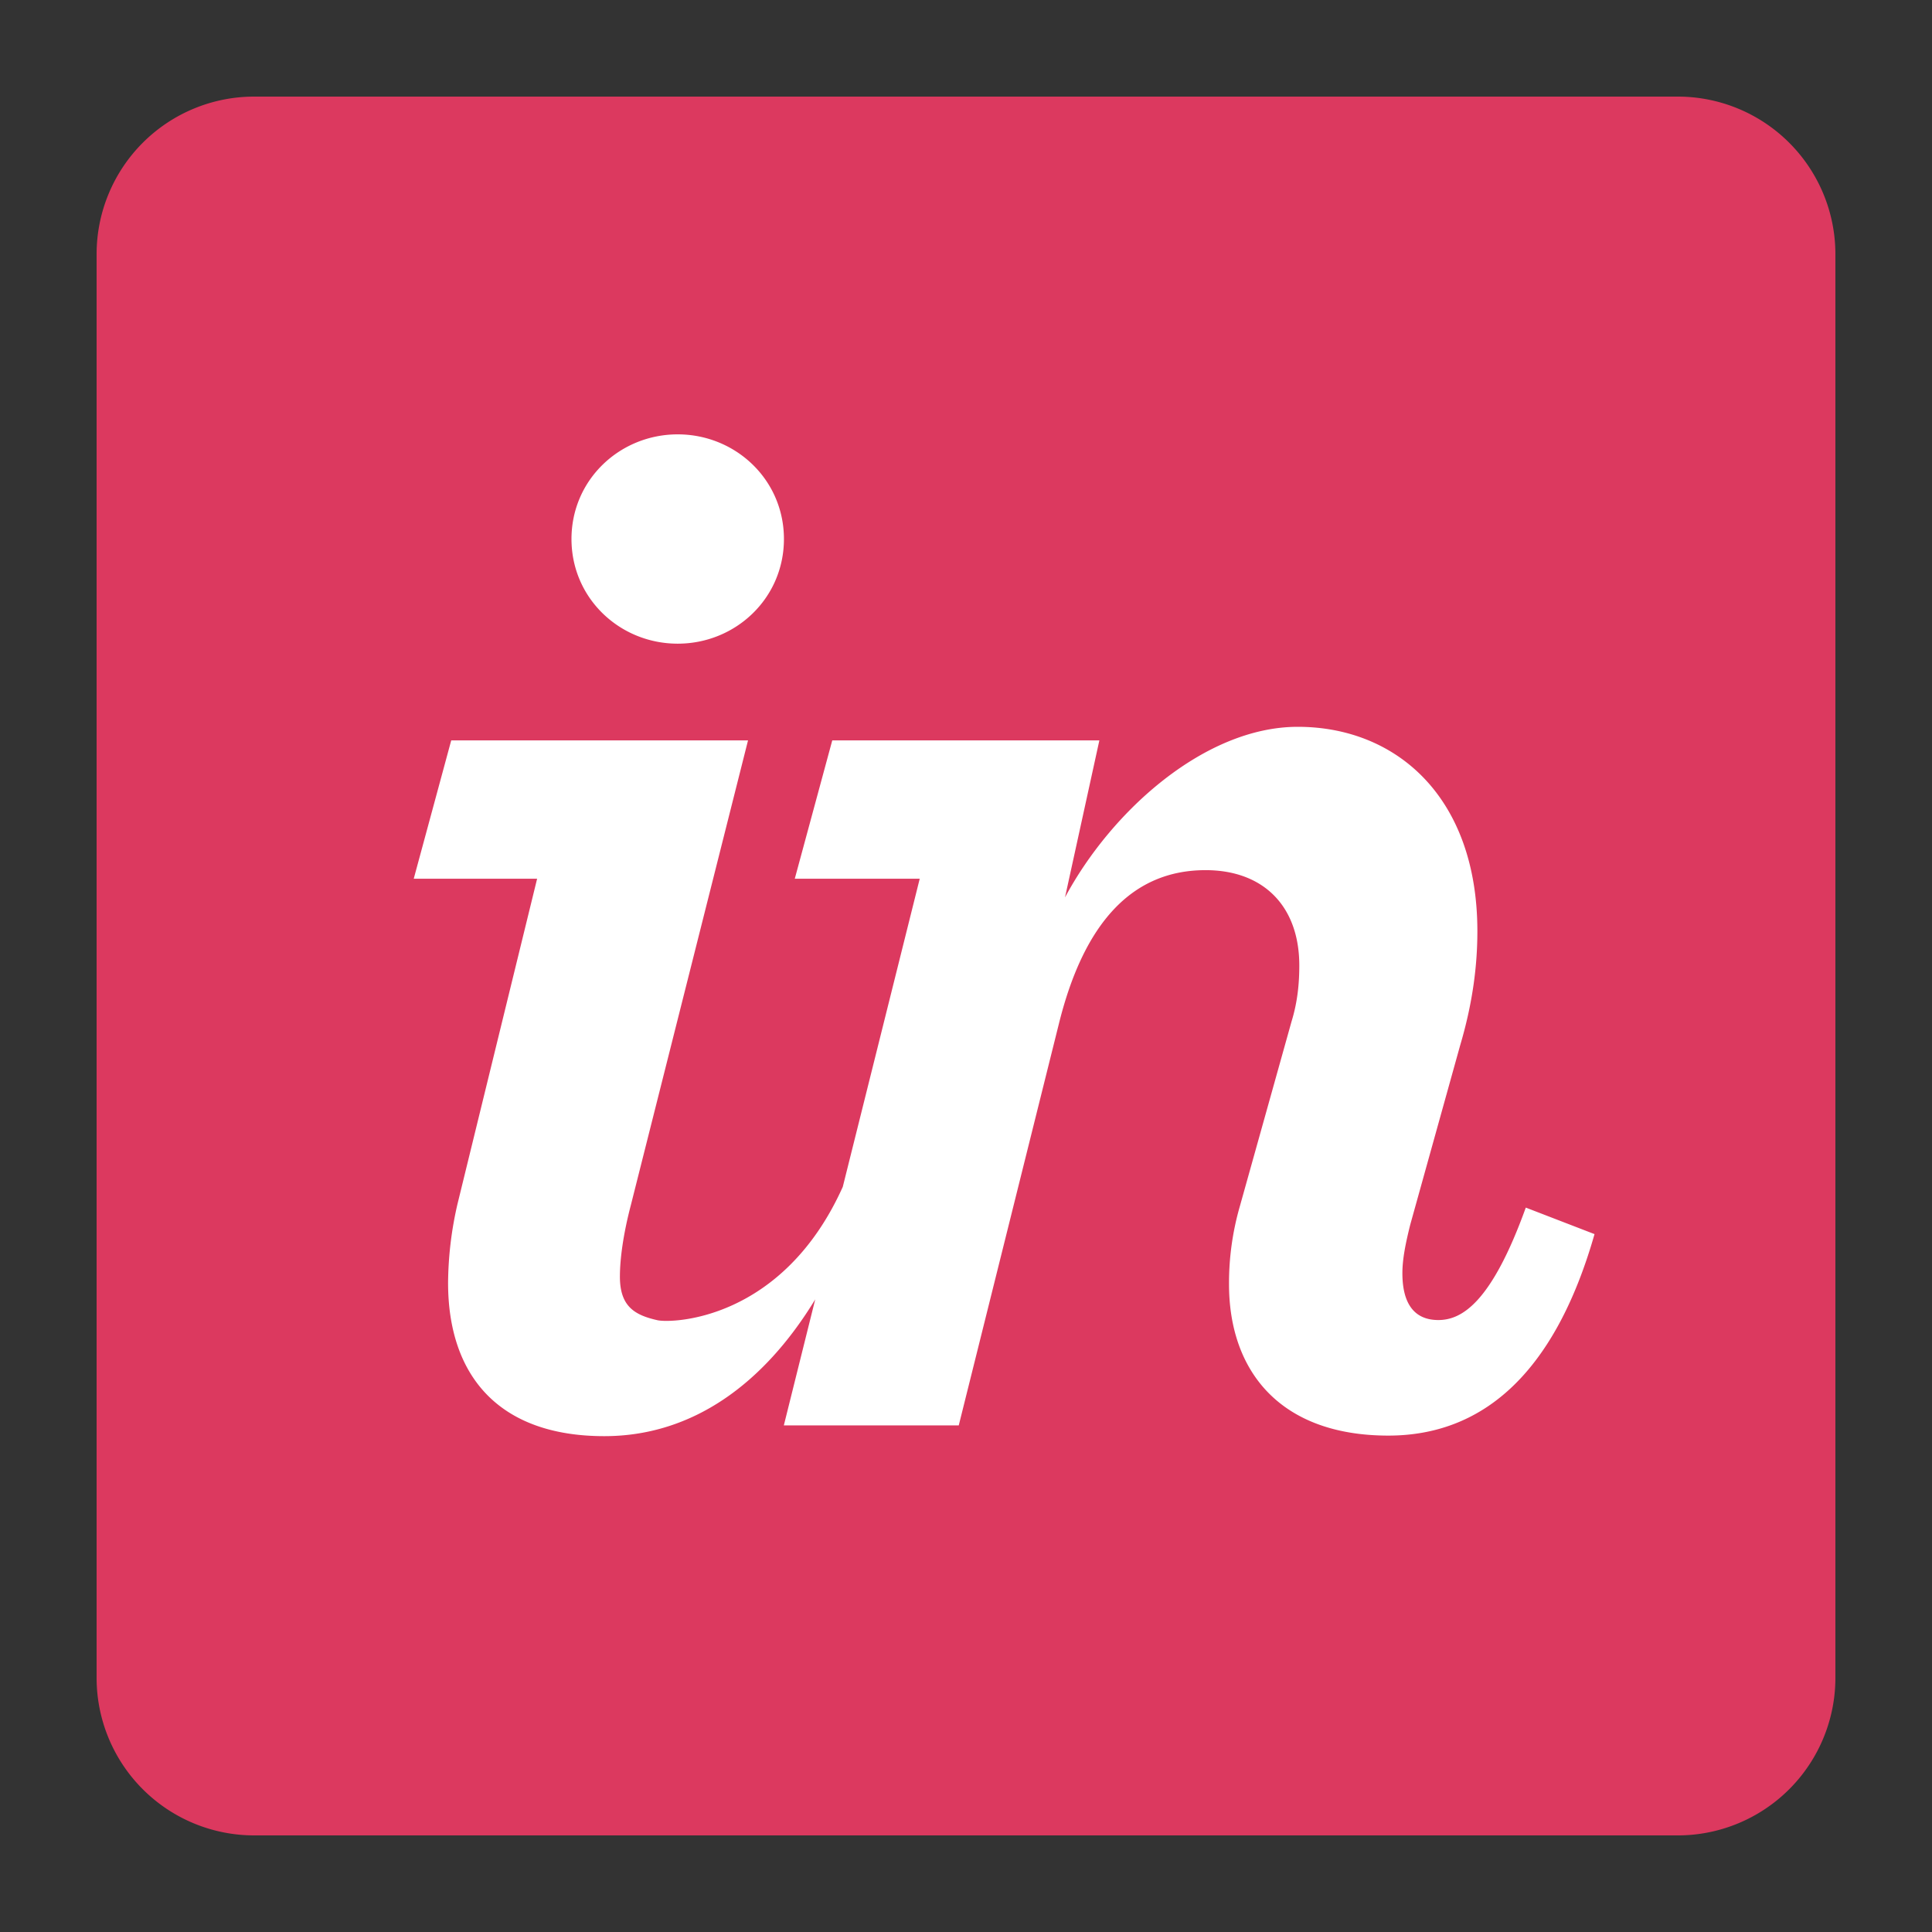
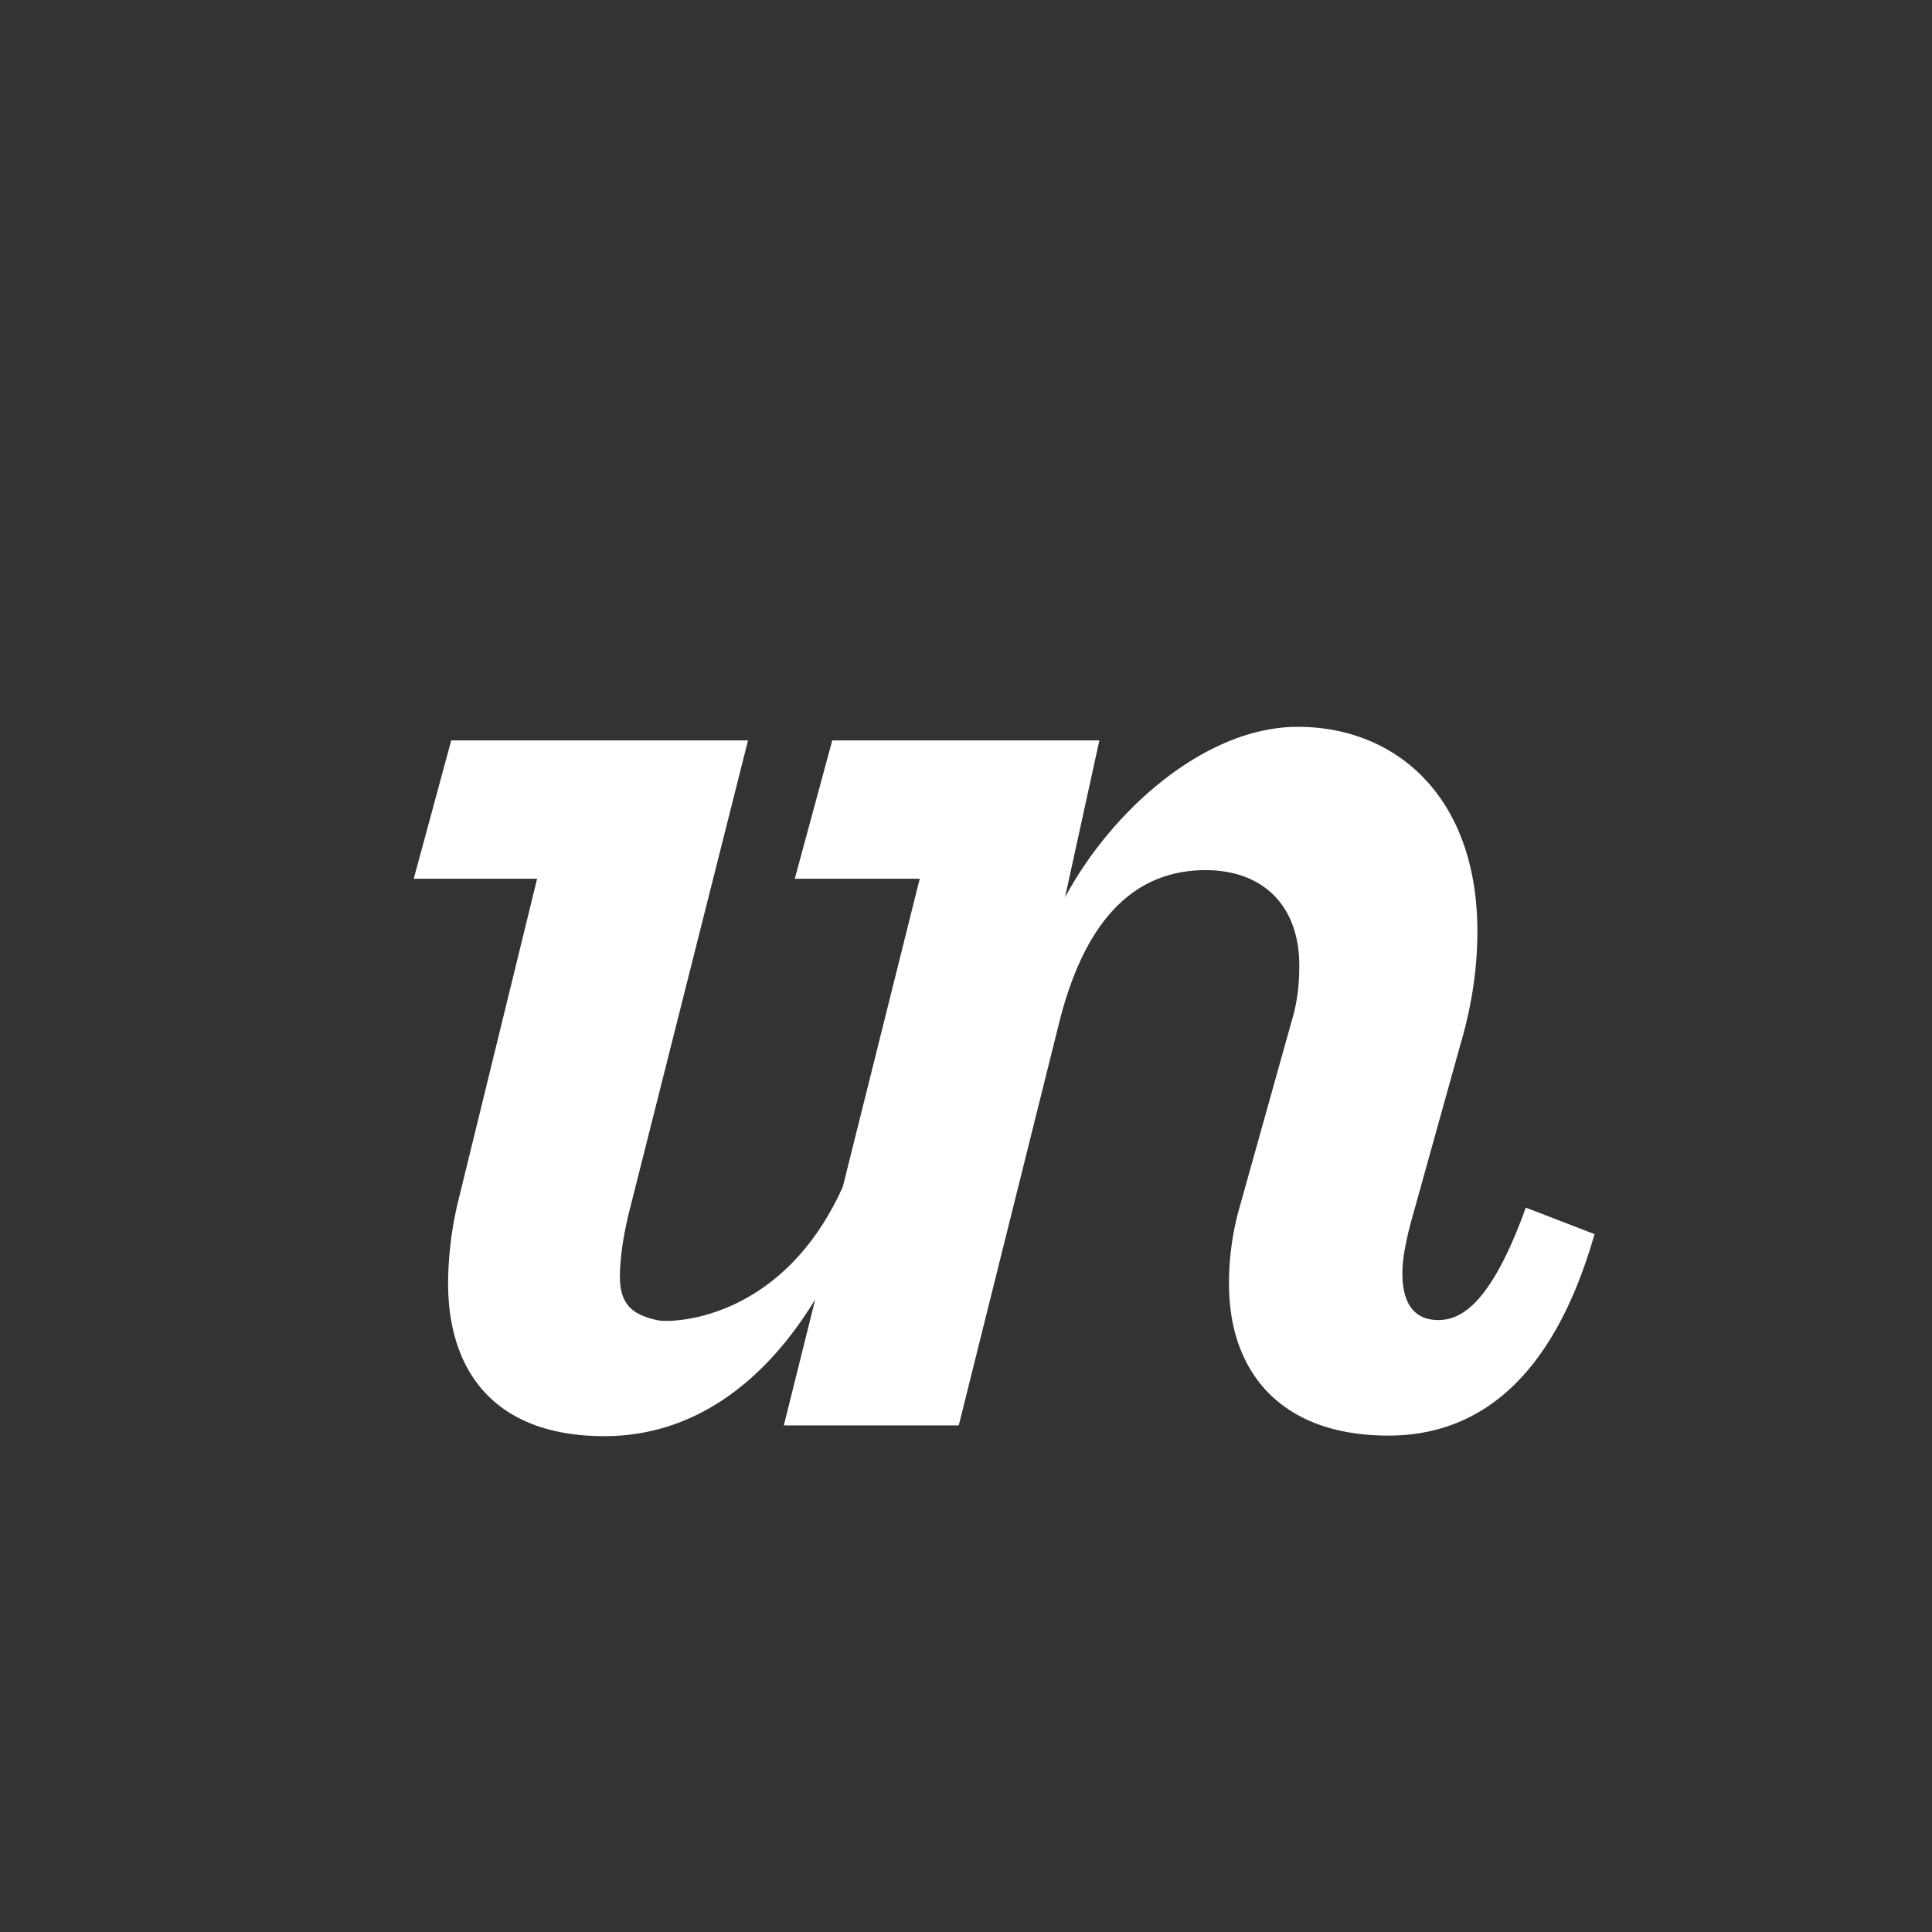
<svg xmlns="http://www.w3.org/2000/svg" width="80" height="80" fill="none">
  <rect width="100%" height="100%" fill="#333333" stroke="none" />
-   <path fill="#DC395F" d="M69.473 4H10.527A6.527 6.527 0 0 0 4 10.527v58.946A6.527 6.527 0 0 0 10.527 76h58.946A6.527 6.527 0 0 0 76 69.473V10.527A6.527 6.527 0 0 0 69.473 4Z" />
-   <path fill="#fff" d="M28.062 26.653c2.394 0 4.399-1.876 4.399-4.334 0-2.457-2.005-4.333-4.399-4.333-2.393 0-4.398 1.876-4.398 4.333 0 2.458 2.005 4.334 4.398 4.334Zm-9.12 23.209a14.89 14.89 0 0 0-.388 3.256c0 3.817 2.07 6.35 6.469 6.35 3.647 0 6.605-2.166 8.734-5.664l-1.3 5.218H39.7l4.14-16.604c1.035-4.204 3.04-6.387 6.08-6.387 2.394 0 3.881 1.489 3.881 3.946 0 .712-.064 1.487-.323 2.328l-2.135 7.632a11.47 11.47 0 0 0-.452 3.235c0 3.623 2.134 6.273 6.597 6.273 3.816 0 6.856-2.457 8.538-8.343l-2.846-1.098c-1.423 3.943-2.652 4.656-3.622 4.656-.97 0-1.488-.646-1.488-1.94 0-.581.13-1.228.324-2.005l2.07-7.436c.517-1.746.711-3.295.711-4.717 0-5.563-3.363-8.466-7.438-8.466-3.816 0-7.697 3.443-9.638 7.065l1.423-6.502h-11.06l-1.552 5.727h5.174l-3.186 12.758c-2.502 5.562-7.099 5.653-7.676 5.523-.947-.213-1.553-.573-1.553-1.804 0-.71.13-1.73.453-2.96l4.852-19.244h-12.29l-1.552 5.727h5.109l-3.299 13.476Z" />
+   <path fill="#fff" d="M28.062 26.653Zm-9.12 23.209a14.89 14.89 0 0 0-.388 3.256c0 3.817 2.07 6.35 6.469 6.35 3.647 0 6.605-2.166 8.734-5.664l-1.3 5.218H39.7l4.14-16.604c1.035-4.204 3.04-6.387 6.08-6.387 2.394 0 3.881 1.489 3.881 3.946 0 .712-.064 1.487-.323 2.328l-2.135 7.632a11.47 11.47 0 0 0-.452 3.235c0 3.623 2.134 6.273 6.597 6.273 3.816 0 6.856-2.457 8.538-8.343l-2.846-1.098c-1.423 3.943-2.652 4.656-3.622 4.656-.97 0-1.488-.646-1.488-1.94 0-.581.13-1.228.324-2.005l2.07-7.436c.517-1.746.711-3.295.711-4.717 0-5.563-3.363-8.466-7.438-8.466-3.816 0-7.697 3.443-9.638 7.065l1.423-6.502h-11.06l-1.552 5.727h5.174l-3.186 12.758c-2.502 5.562-7.099 5.653-7.676 5.523-.947-.213-1.553-.573-1.553-1.804 0-.71.13-1.73.453-2.96l4.852-19.244h-12.29l-1.552 5.727h5.109l-3.299 13.476Z" />
</svg>